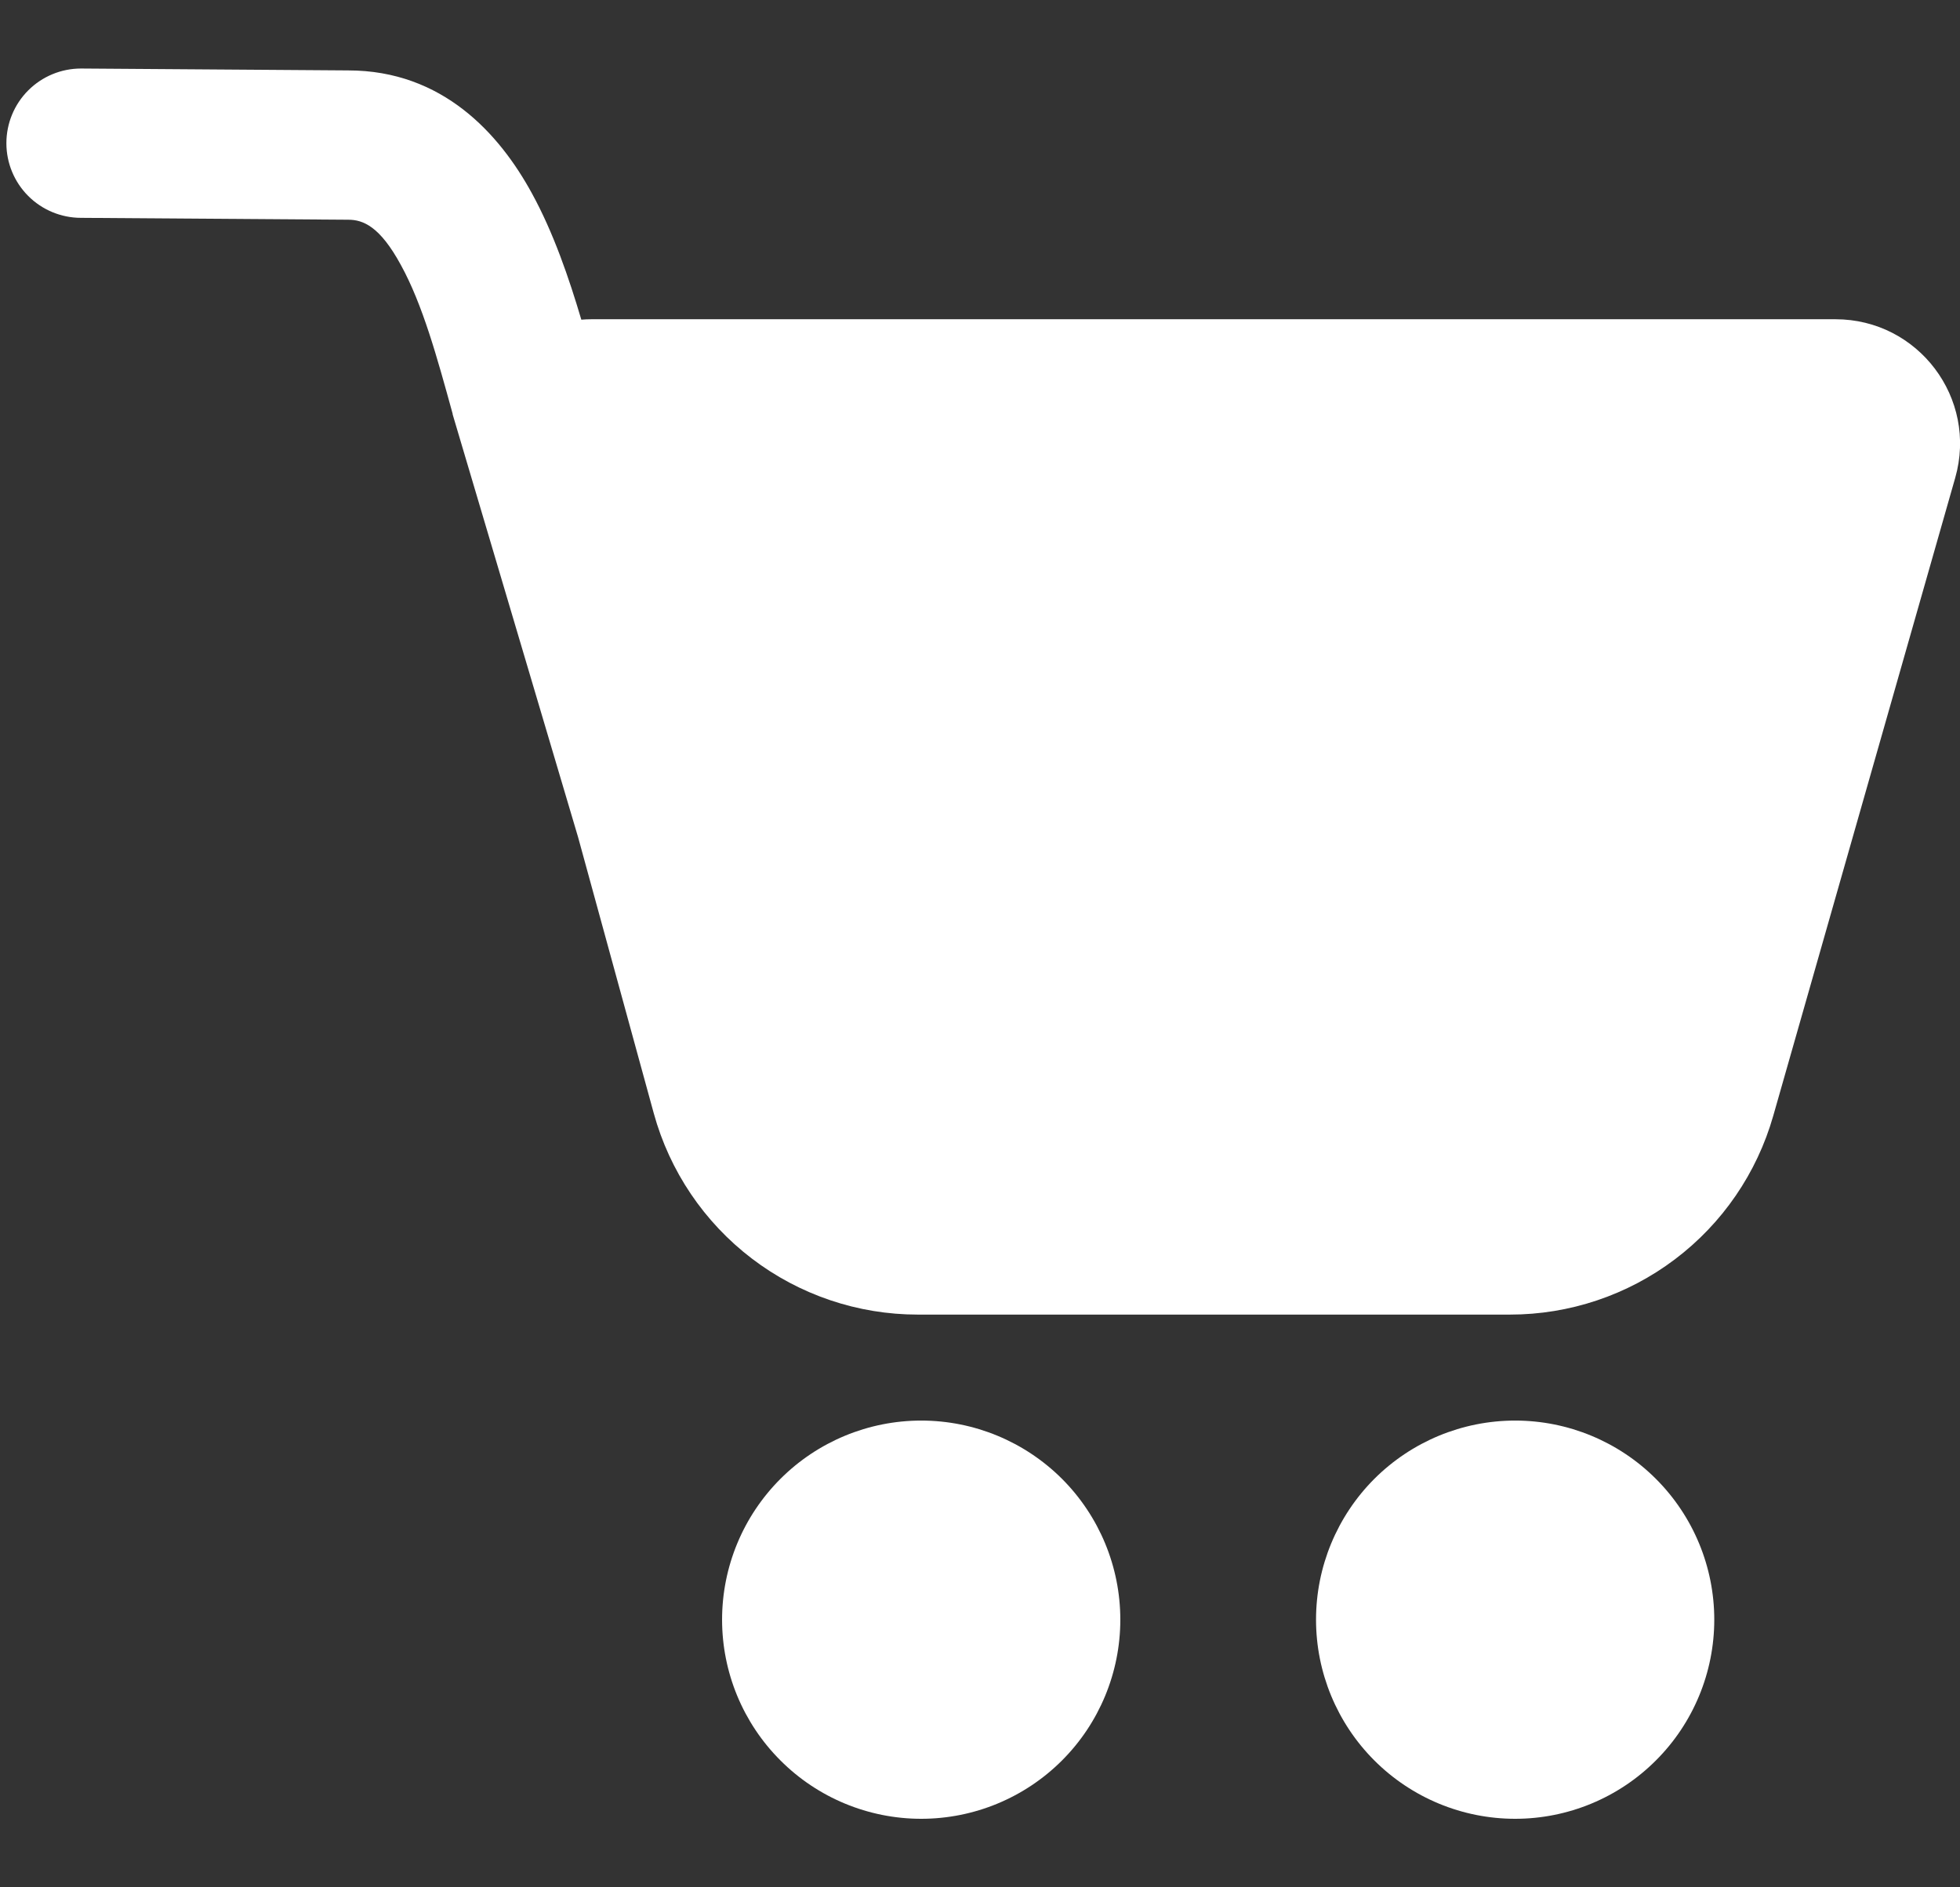
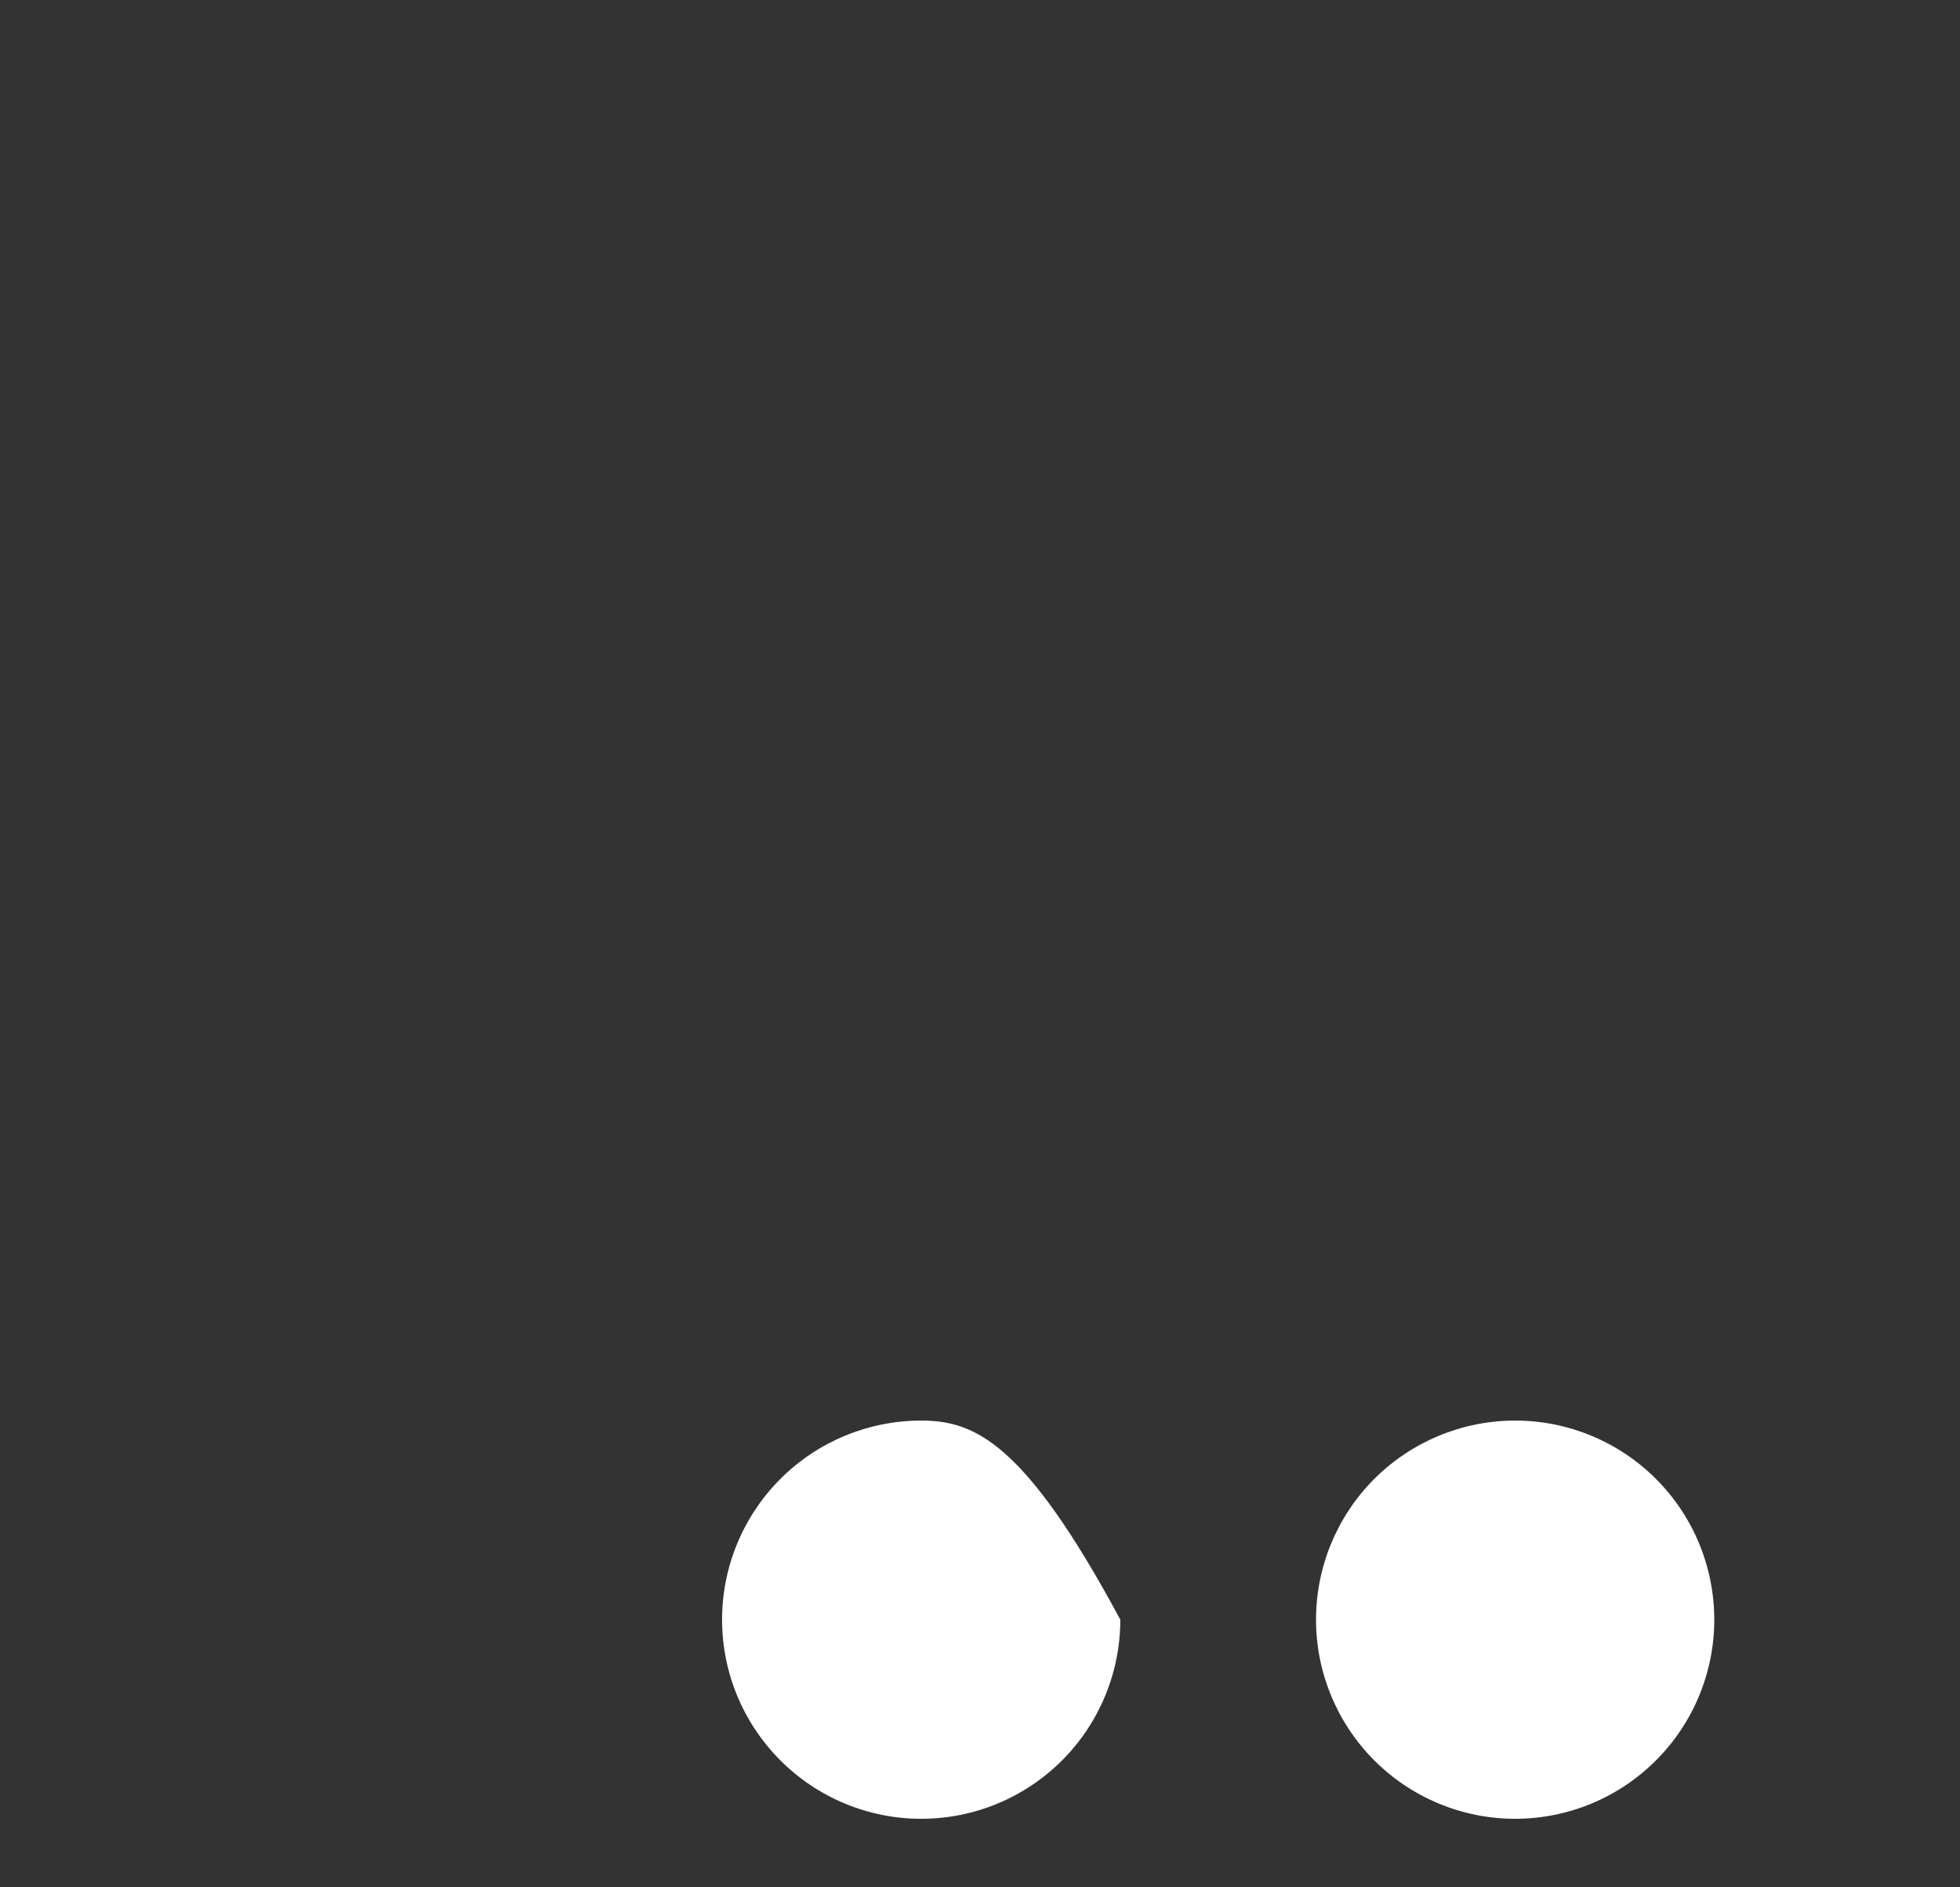
<svg xmlns="http://www.w3.org/2000/svg" width="27" height="26" viewBox="0 0 27 26" fill="none">
  <rect x="0" y="0" width="27" height="26" fill="#333333" stroke="none" />
-   <path d="M0.088 1.973C0.088 1.7 0.196 1.438 0.389 1.245C0.582 1.052 0.844 0.944 1.116 0.944L4.796 0.97C6.099 0.97 6.881 1.846 7.326 2.661C7.624 3.204 7.839 3.833 8.008 4.404C8.054 4.4 8.099 4.398 8.145 4.398H25.285C26.424 4.398 27.247 5.487 26.934 6.583L24.427 15.373C24.202 16.161 23.727 16.855 23.072 17.349C22.418 17.843 21.621 18.11 20.801 18.11H12.643C11.817 18.11 11.014 17.839 10.357 17.338C9.7 16.837 9.225 16.134 9.006 15.337L7.964 11.535L6.236 5.71L6.235 5.699C6.021 4.921 5.821 4.193 5.522 3.65C5.235 3.122 5.005 3.027 4.798 3.027L1.116 3.001C0.844 3.001 0.582 2.893 0.389 2.7C0.196 2.507 0.088 2.245 0.088 1.973Z" fill="white" />
-   <path d="M12.69 25.056C13.418 25.056 14.115 24.767 14.63 24.252C15.144 23.738 15.433 23.04 15.433 22.313C15.433 21.585 15.144 20.888 14.63 20.373C14.115 19.859 13.418 19.57 12.69 19.57C11.963 19.57 11.265 19.859 10.751 20.373C10.236 20.888 9.947 21.585 9.947 22.313C9.947 23.04 10.236 23.738 10.751 24.252C11.265 24.767 11.963 25.056 12.69 25.056Z" fill="white" />
+   <path d="M12.69 25.056C13.418 25.056 14.115 24.767 14.63 24.252C15.144 23.738 15.433 23.04 15.433 22.313C14.115 19.859 13.418 19.57 12.69 19.57C11.963 19.57 11.265 19.859 10.751 20.373C10.236 20.888 9.947 21.585 9.947 22.313C9.947 23.04 10.236 23.738 10.751 24.252C11.265 24.767 11.963 25.056 12.69 25.056Z" fill="white" />
  <path d="M20.872 25.056C21.599 25.056 22.297 24.767 22.811 24.252C23.326 23.738 23.615 23.04 23.615 22.313C23.615 21.585 23.326 20.888 22.811 20.373C22.297 19.859 21.599 19.57 20.872 19.57C20.144 19.57 19.447 19.859 18.932 20.373C18.418 20.888 18.129 21.585 18.129 22.313C18.129 23.04 18.418 23.738 18.932 24.252C19.447 24.767 20.144 25.056 20.872 25.056Z" fill="white" />
</svg>